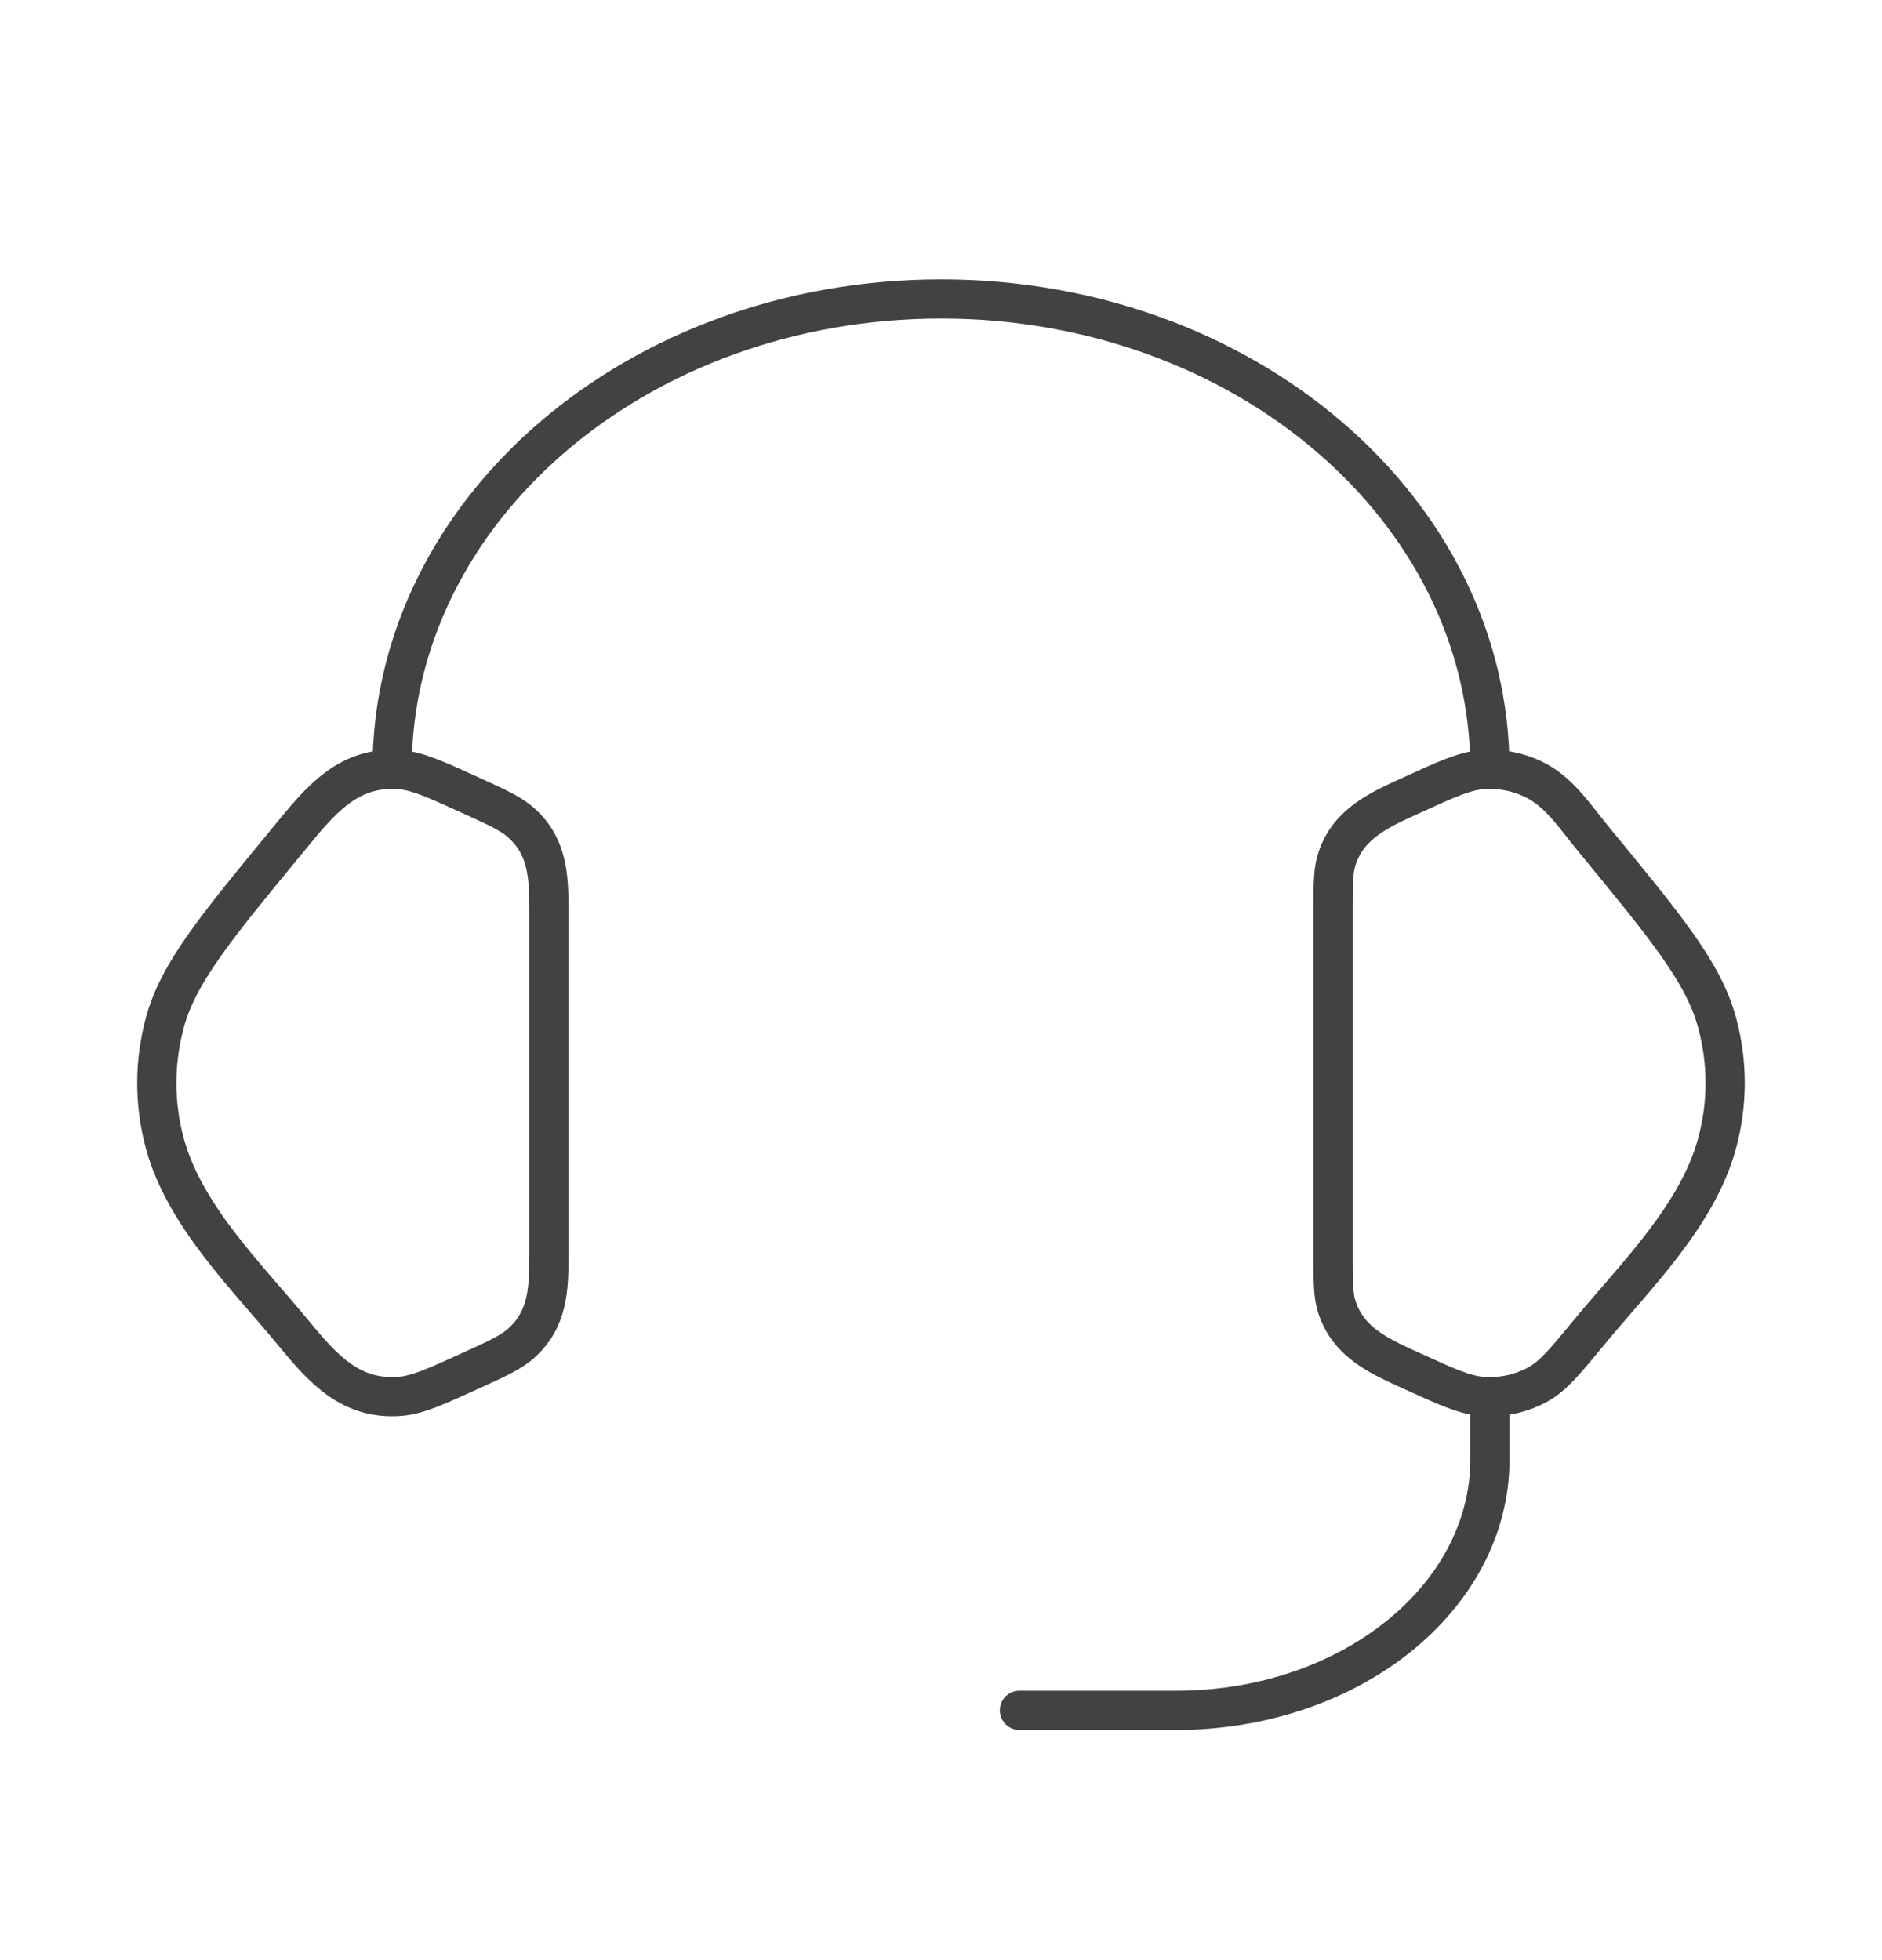
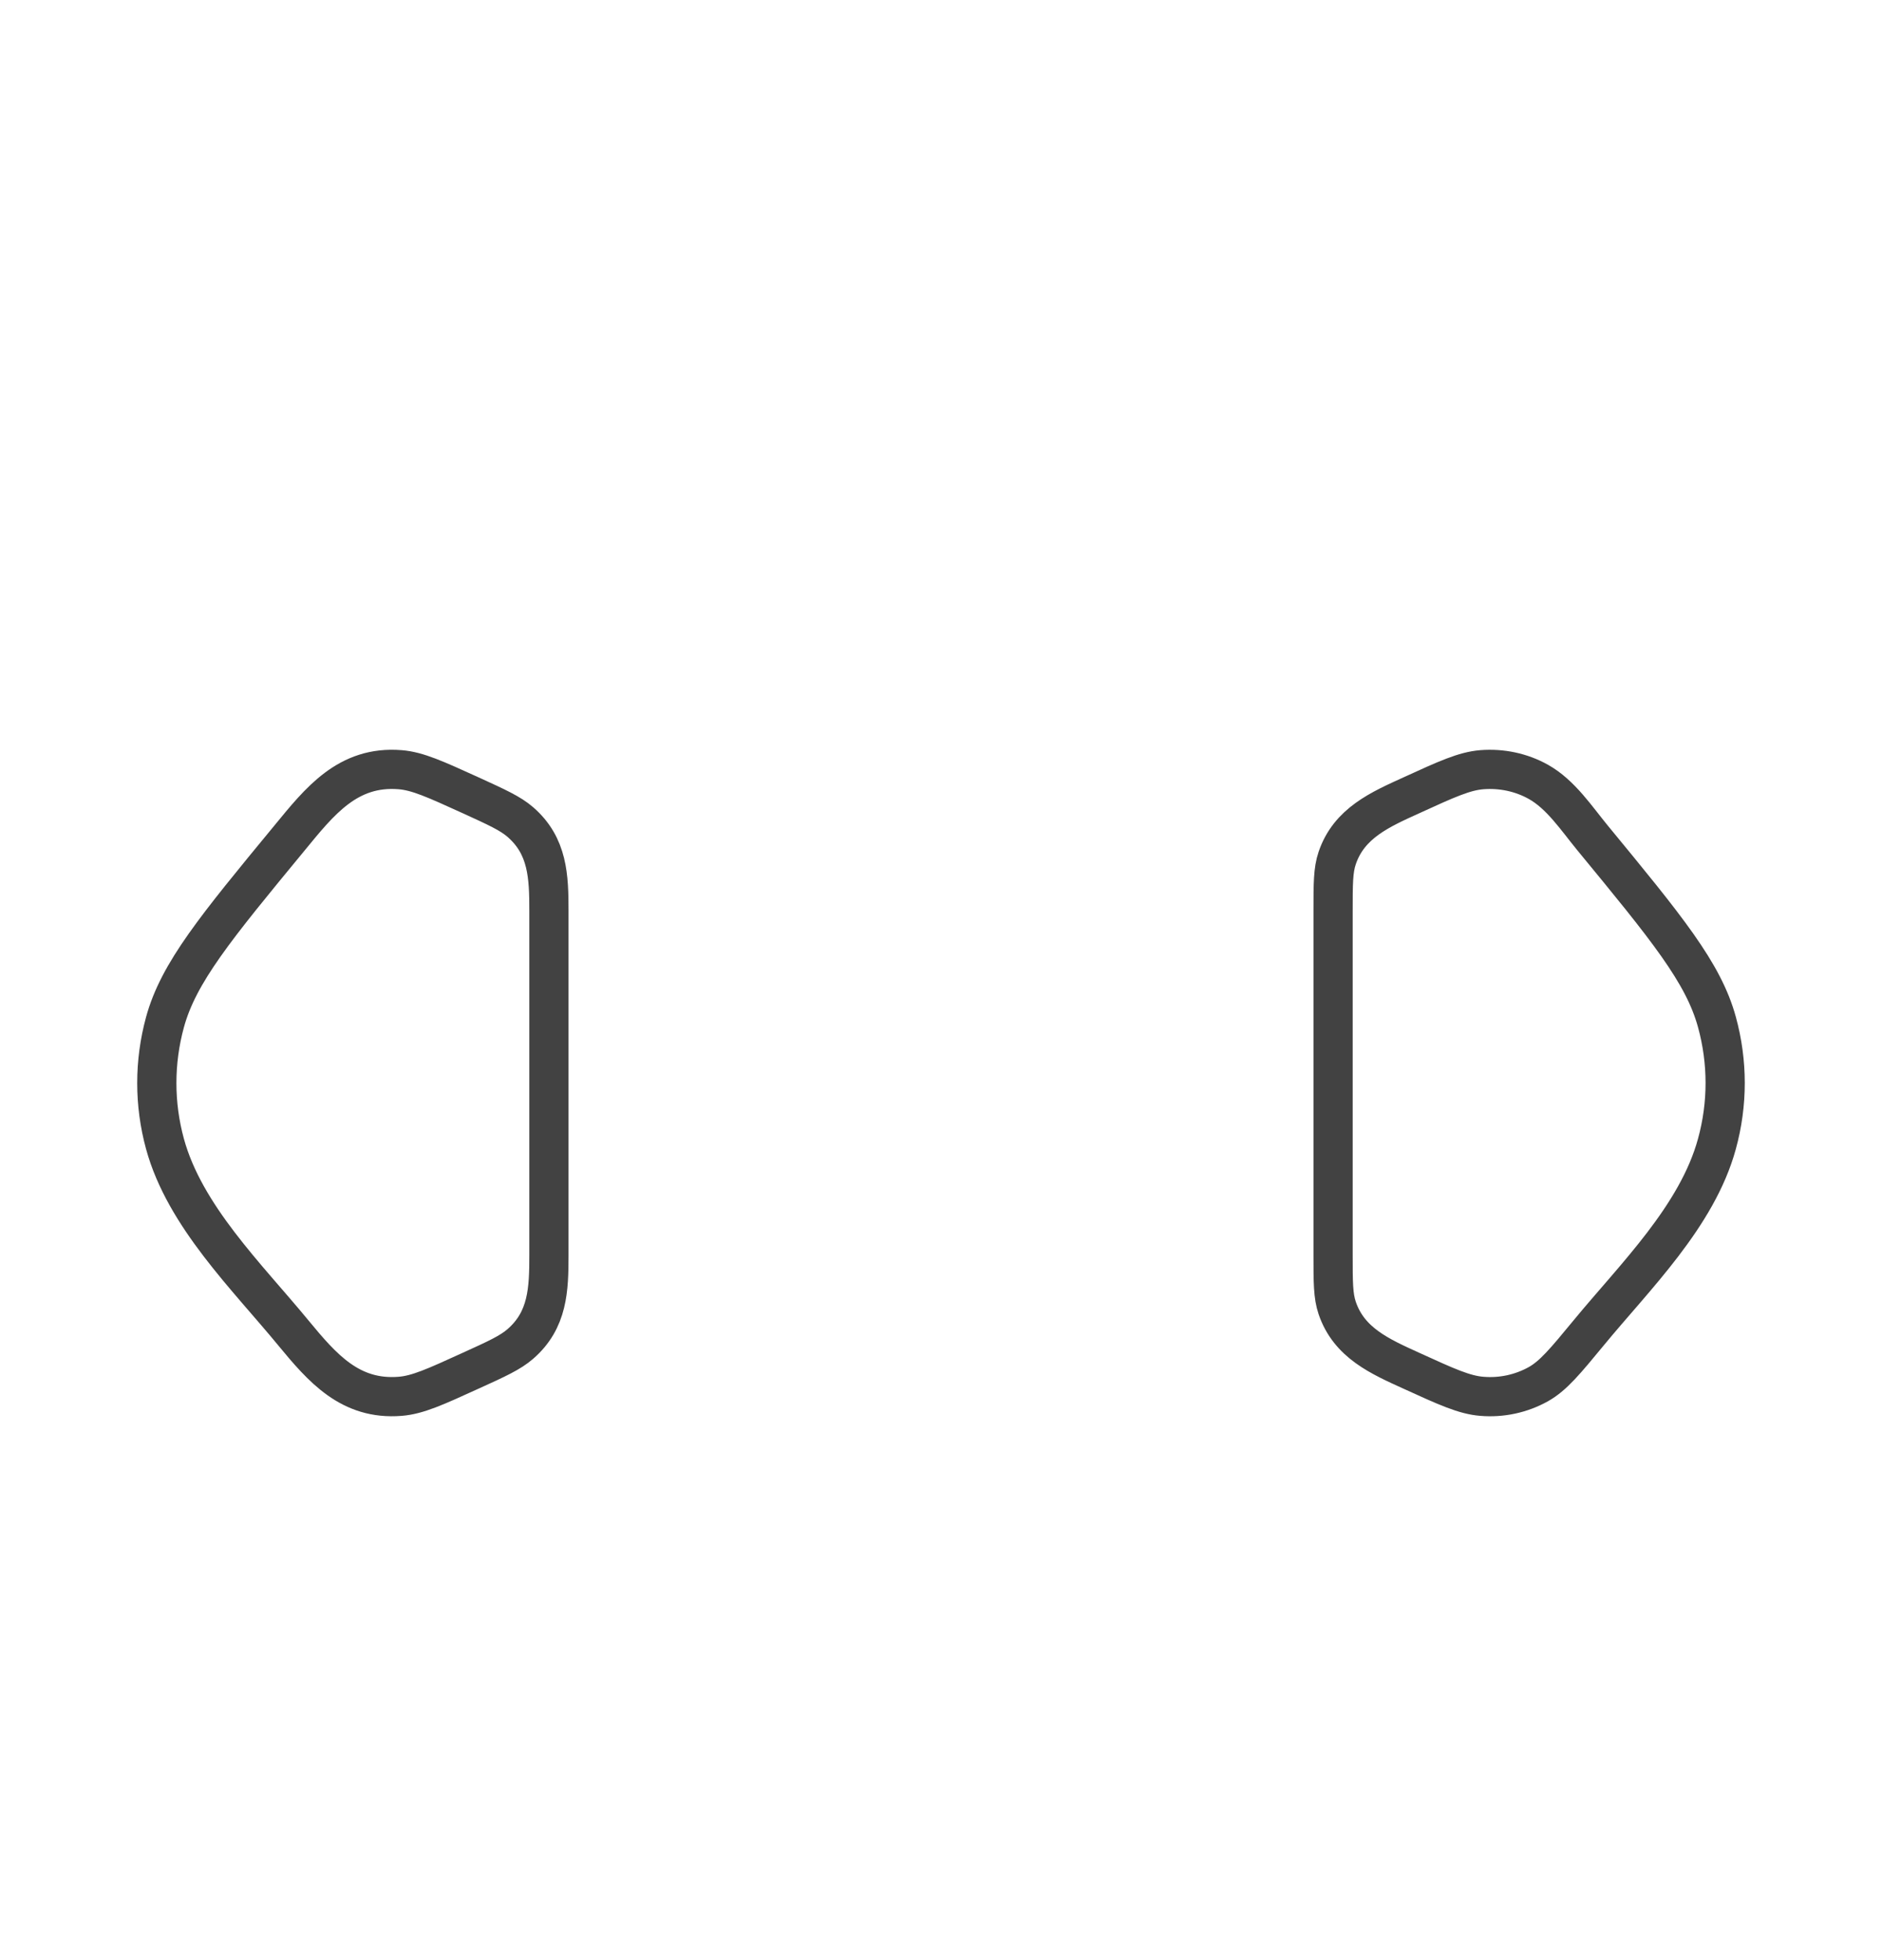
<svg xmlns="http://www.w3.org/2000/svg" fill="none" viewBox="0 0 24 25" height="25" width="24">
  <path stroke-linejoin="round" stroke-linecap="round" stroke-width="0.5" stroke="#424242" d="M17 11.618C17 11.272 17 11.099 17.052 10.945C17.203 10.497 17.602 10.324 18.002 10.142C18.45 9.937 18.674 9.835 18.897 9.817C19.149 9.797 19.402 9.851 19.618 9.972C19.904 10.132 20.104 10.438 20.308 10.686C21.251 11.832 21.723 12.405 21.895 13.036C22.035 13.546 22.035 14.08 21.895 14.589C21.644 15.511 20.849 16.283 20.26 16.999C19.959 17.364 19.808 17.547 19.618 17.654C19.399 17.776 19.148 17.83 18.897 17.809C18.674 17.791 18.45 17.689 18.001 17.484C17.601 17.302 17.203 17.129 17.052 16.681C17 16.527 17 16.354 17 16.008V11.618ZM7 11.618C7 11.182 6.988 10.791 6.636 10.485C6.508 10.374 6.338 10.297 5.999 10.142C5.55 9.938 5.326 9.835 5.103 9.817C4.436 9.763 4.077 10.219 3.693 10.687C2.749 11.832 2.277 12.405 2.104 13.037C1.965 13.546 1.965 14.082 2.104 14.59C2.356 15.511 3.152 16.284 3.74 16.999C4.111 17.449 4.466 17.86 5.103 17.809C5.326 17.791 5.55 17.689 5.999 17.484C6.339 17.33 6.508 17.252 6.636 17.141C6.988 16.835 7 16.444 7 16.009V11.618Z" />
-   <path stroke-linejoin="round" stroke-linecap="round" stroke-width="0.5" stroke="#424242" d="M5 9.813C5 6.499 8.134 3.813 12 3.813C15.866 3.813 19 6.499 19 9.813M19 17.814V18.613C19 20.381 17.21 21.814 15 21.814H13" />
</svg>